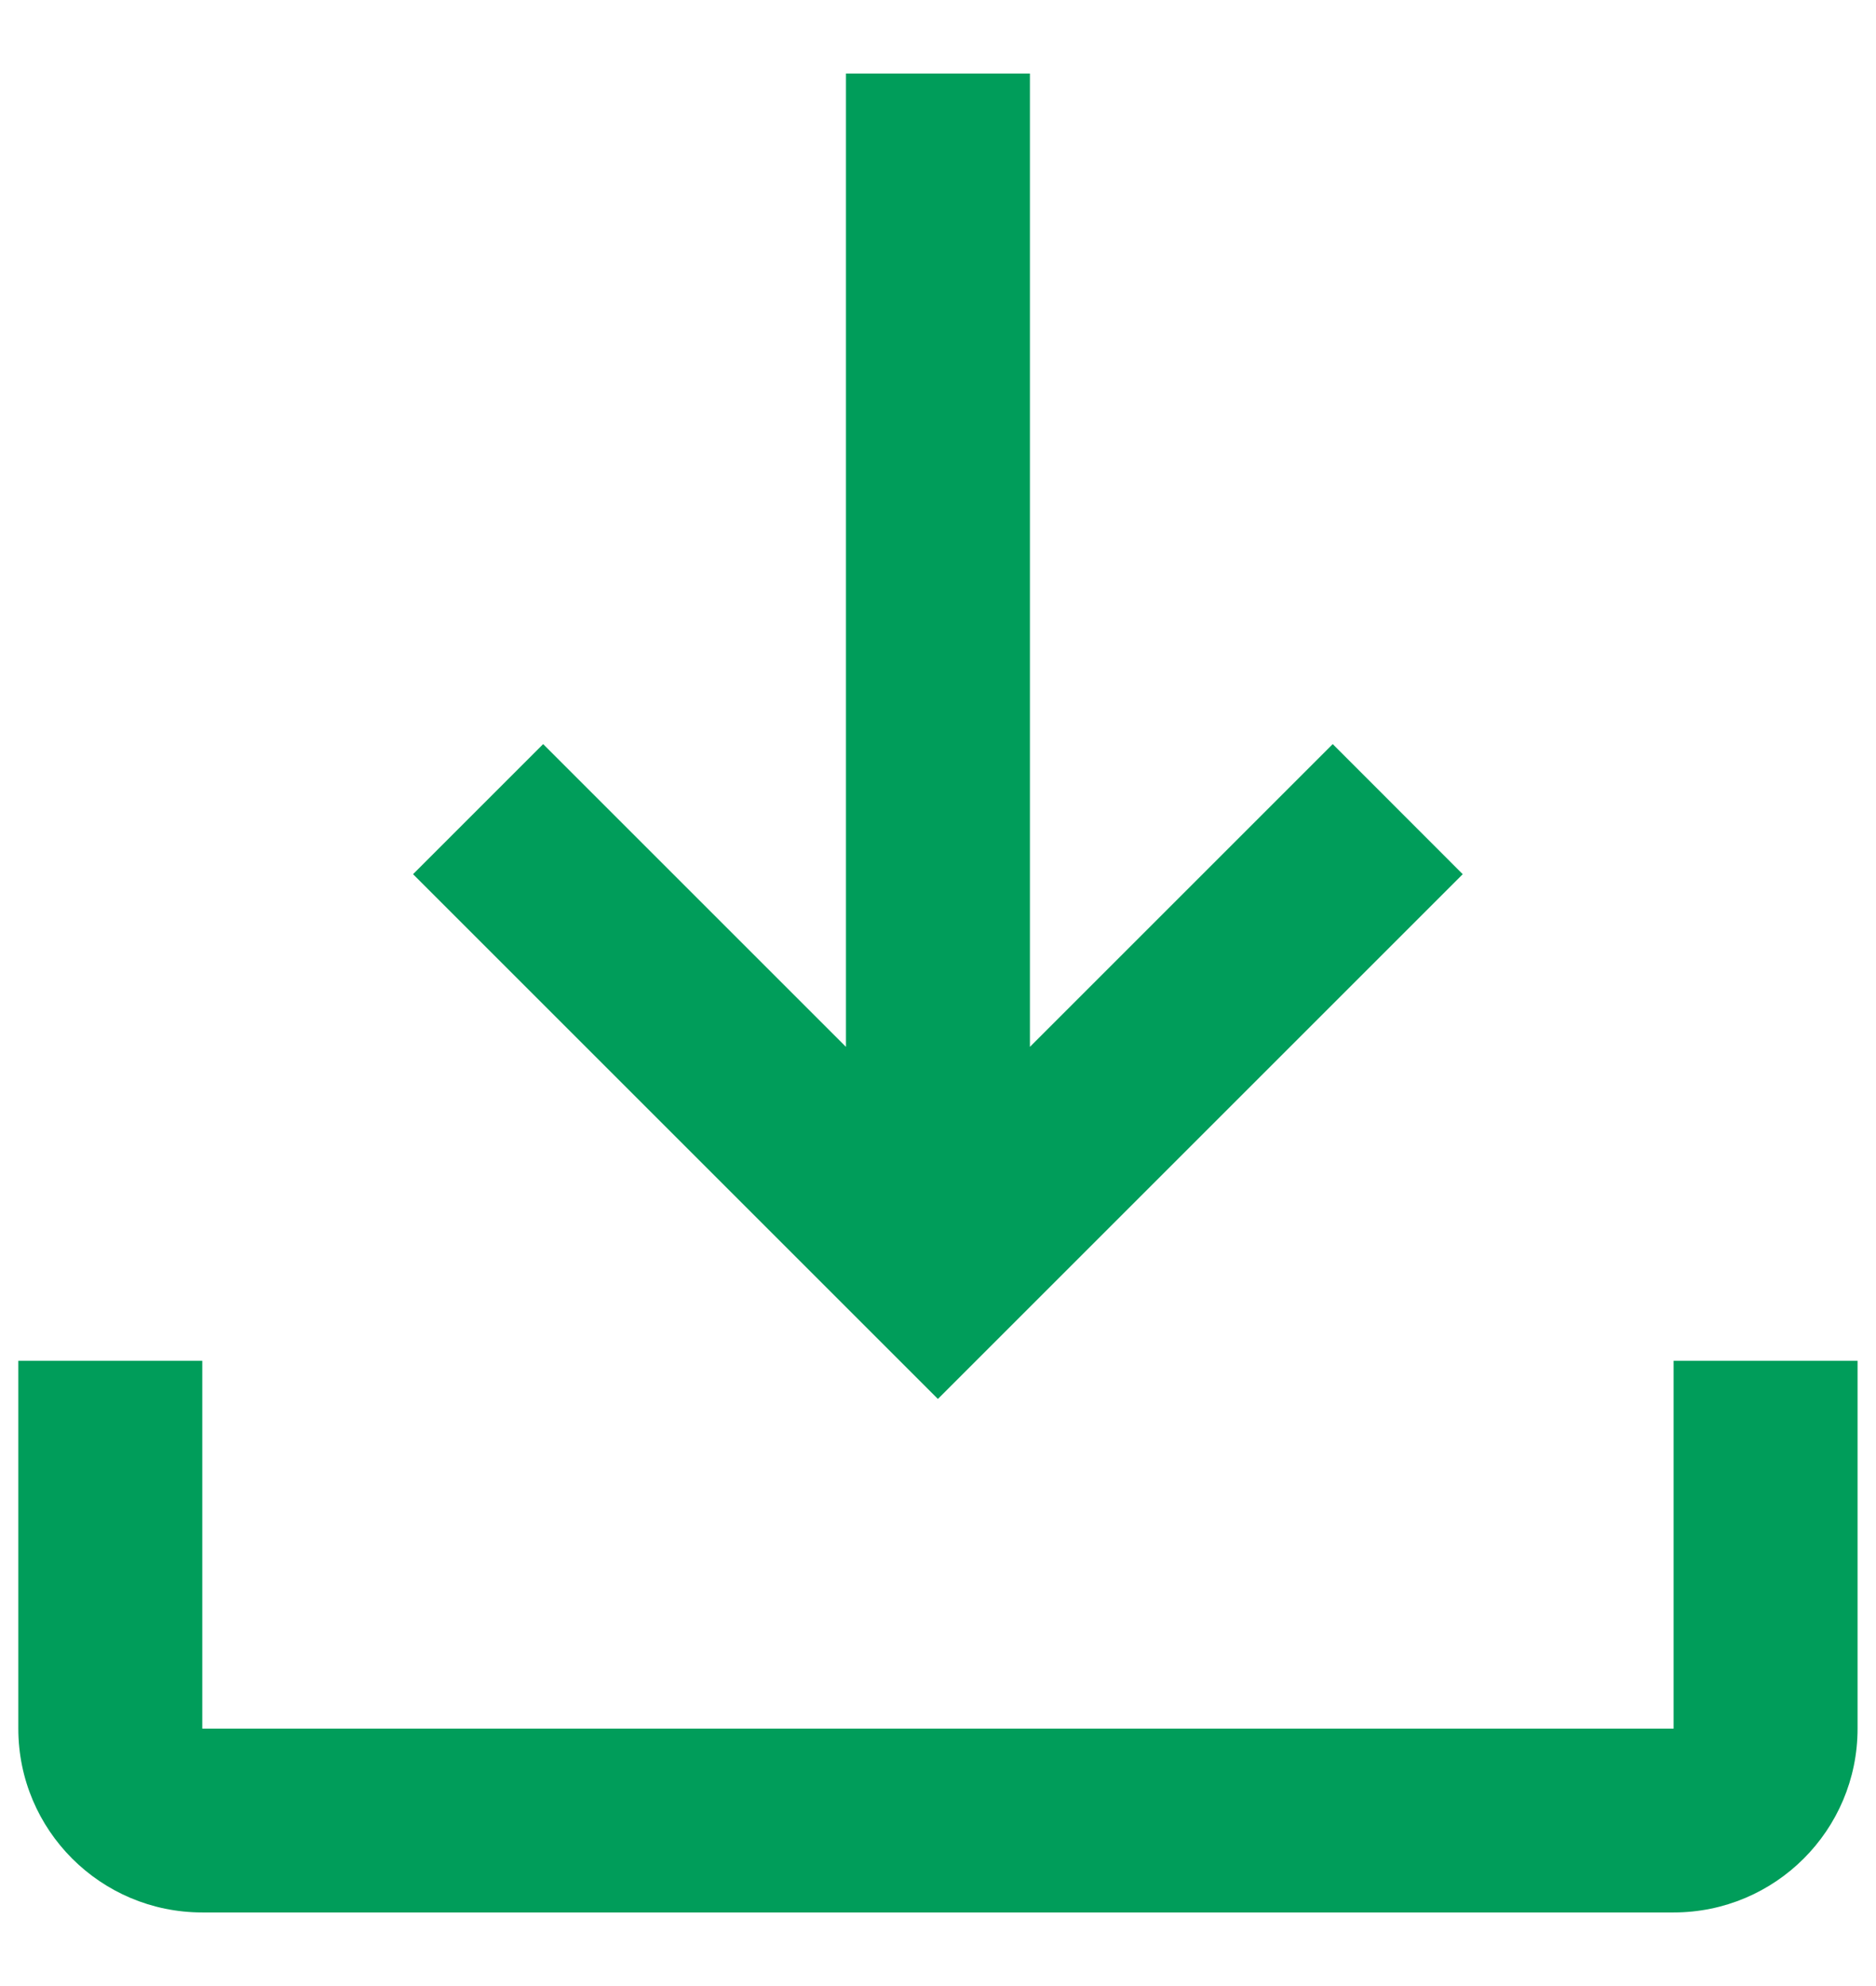
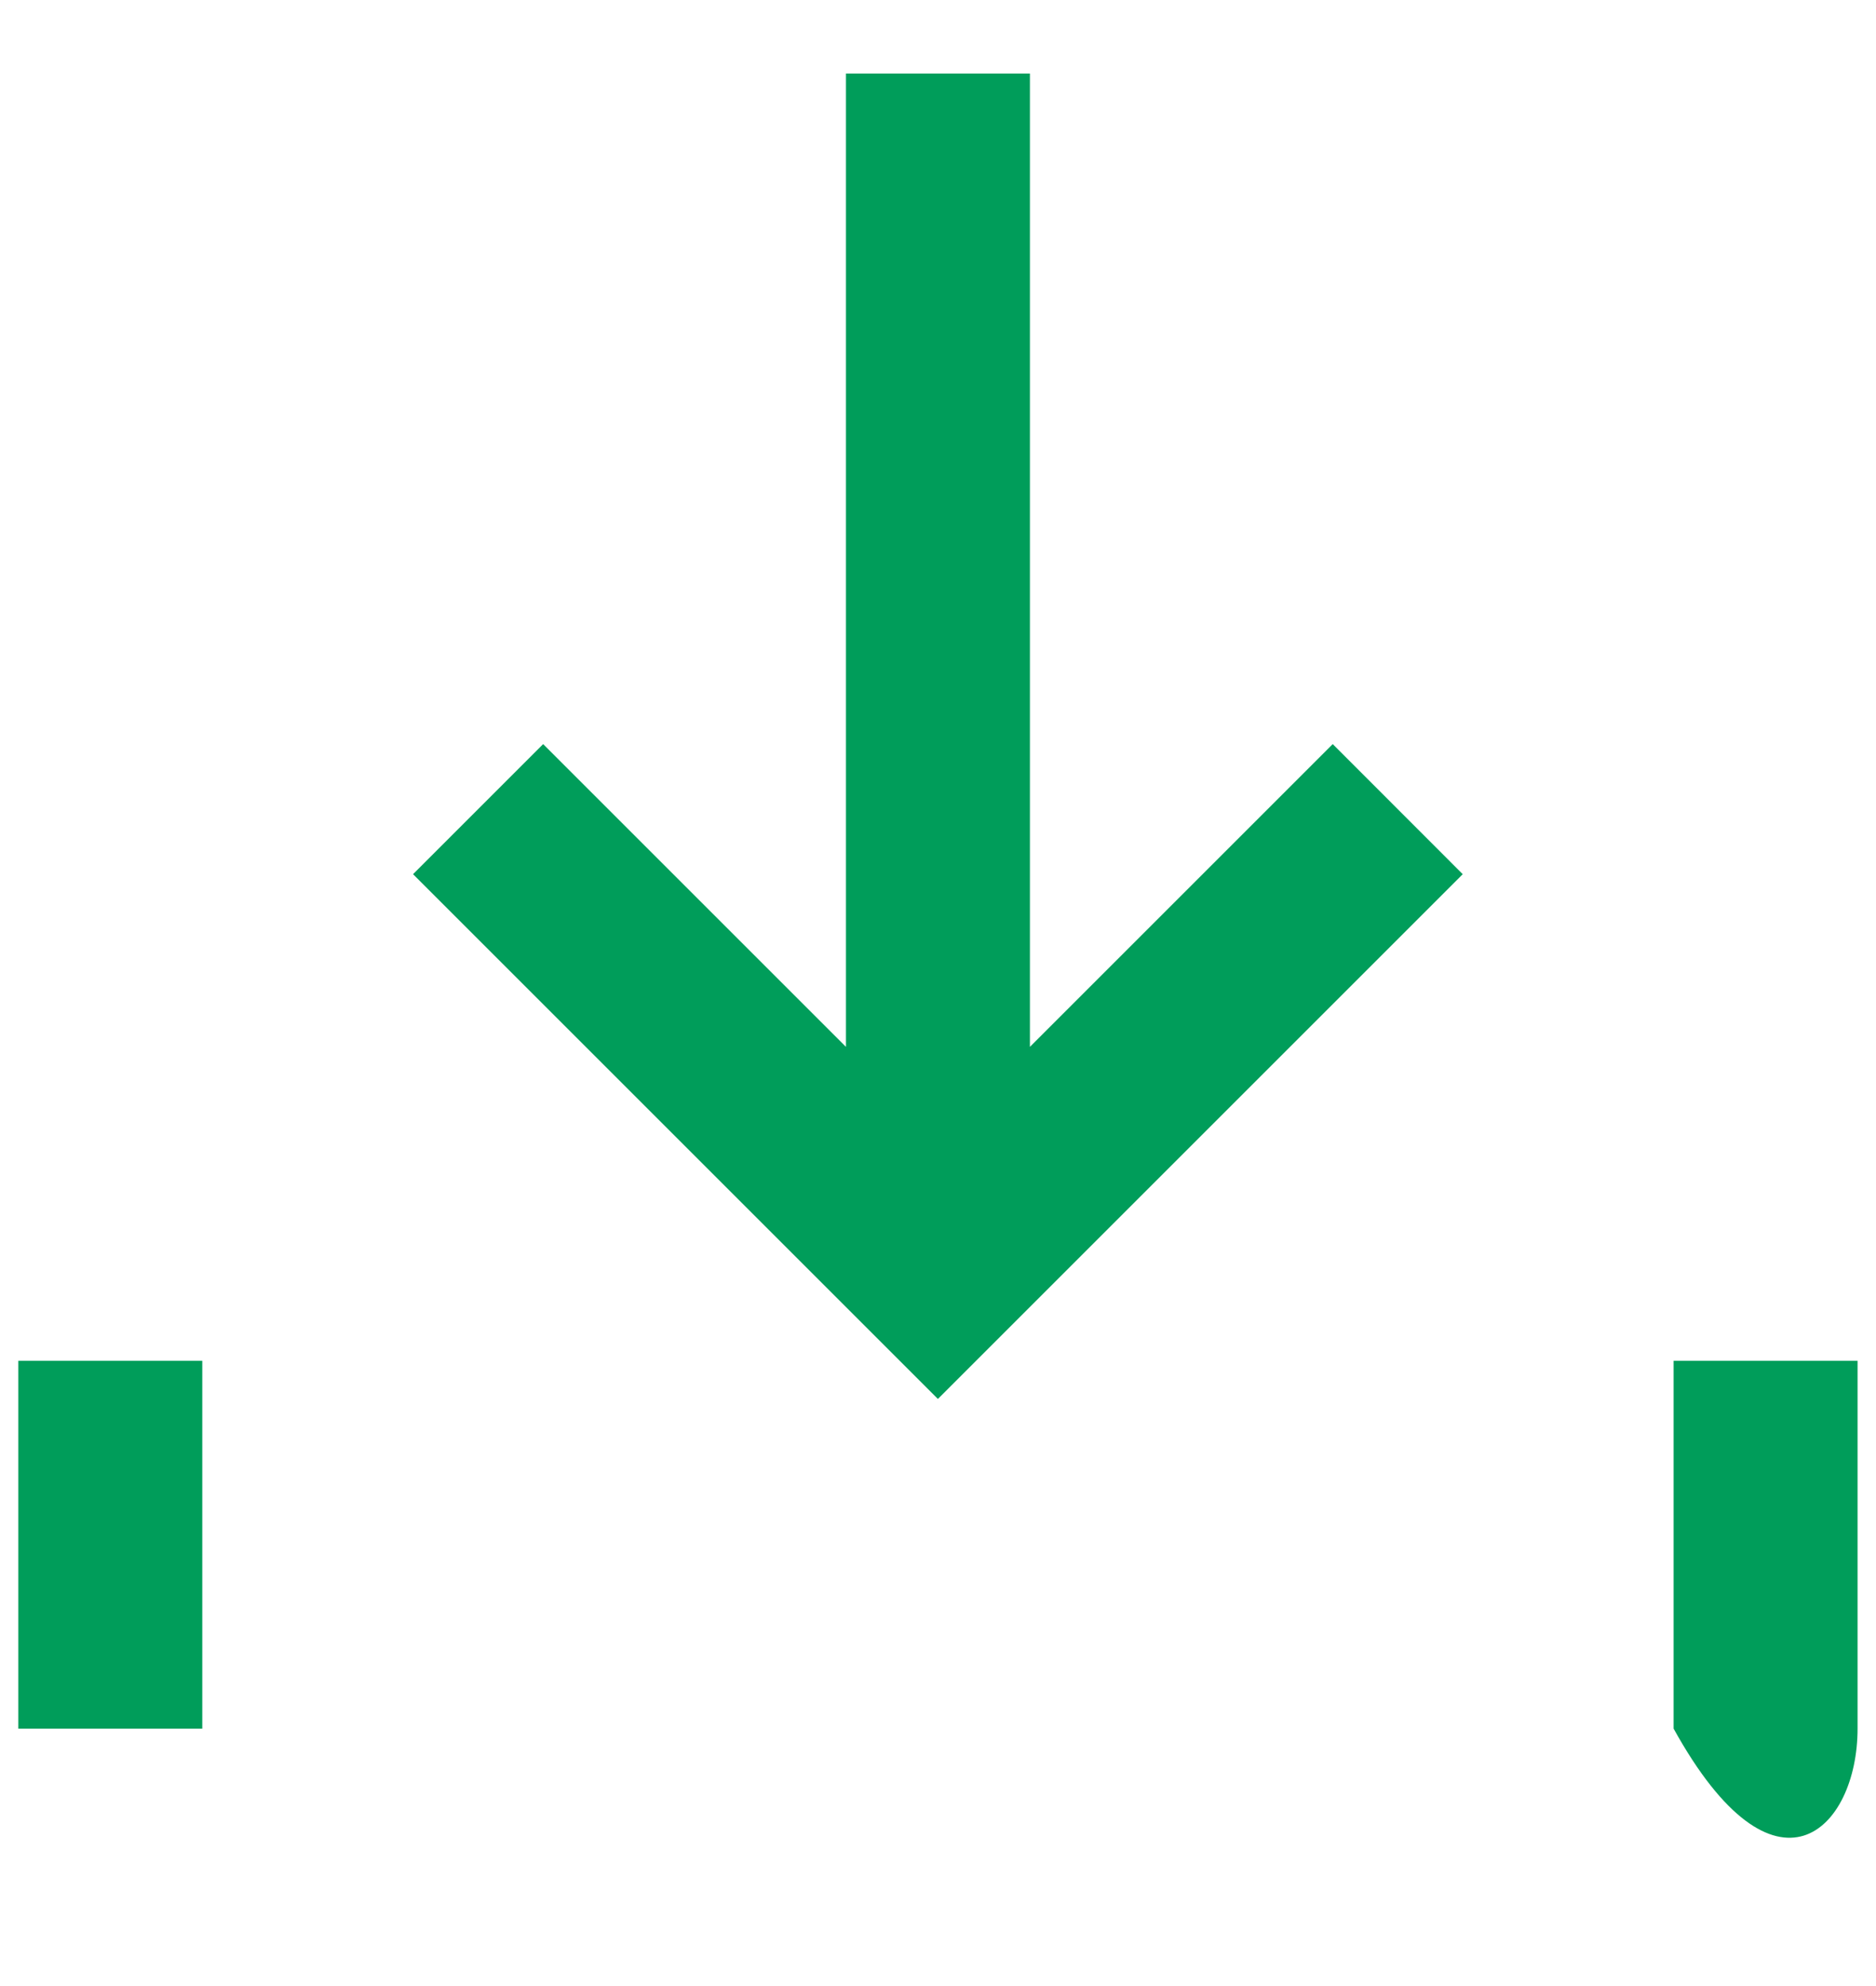
<svg xmlns="http://www.w3.org/2000/svg" width="17" height="18" viewBox="0 0 17 18" fill="none">
-   <path fill-rule="evenodd" clip-rule="evenodd" d="M12.077 6.744L9.333 9.488V0.667H7.666V9.488L4.922 6.744L3.743 7.923L8.499 12.679L13.255 7.923L12.077 6.744ZM16.833 15.667V12.333H15.166V15.667H1.833V12.333H0.166V15.667C0.166 16.587 0.912 17.333 1.833 17.333H15.166C16.087 17.333 16.833 16.587 16.833 15.667Z" fill="#009D5A" />
+   <path fill-rule="evenodd" clip-rule="evenodd" d="M12.077 6.744L9.333 9.488V0.667H7.666V9.488L4.922 6.744L3.743 7.923L8.499 12.679L13.255 7.923L12.077 6.744ZM16.833 15.667V12.333H15.166V15.667H1.833V12.333H0.166V15.667H15.166C16.087 17.333 16.833 16.587 16.833 15.667Z" fill="#009D5A" />
</svg>